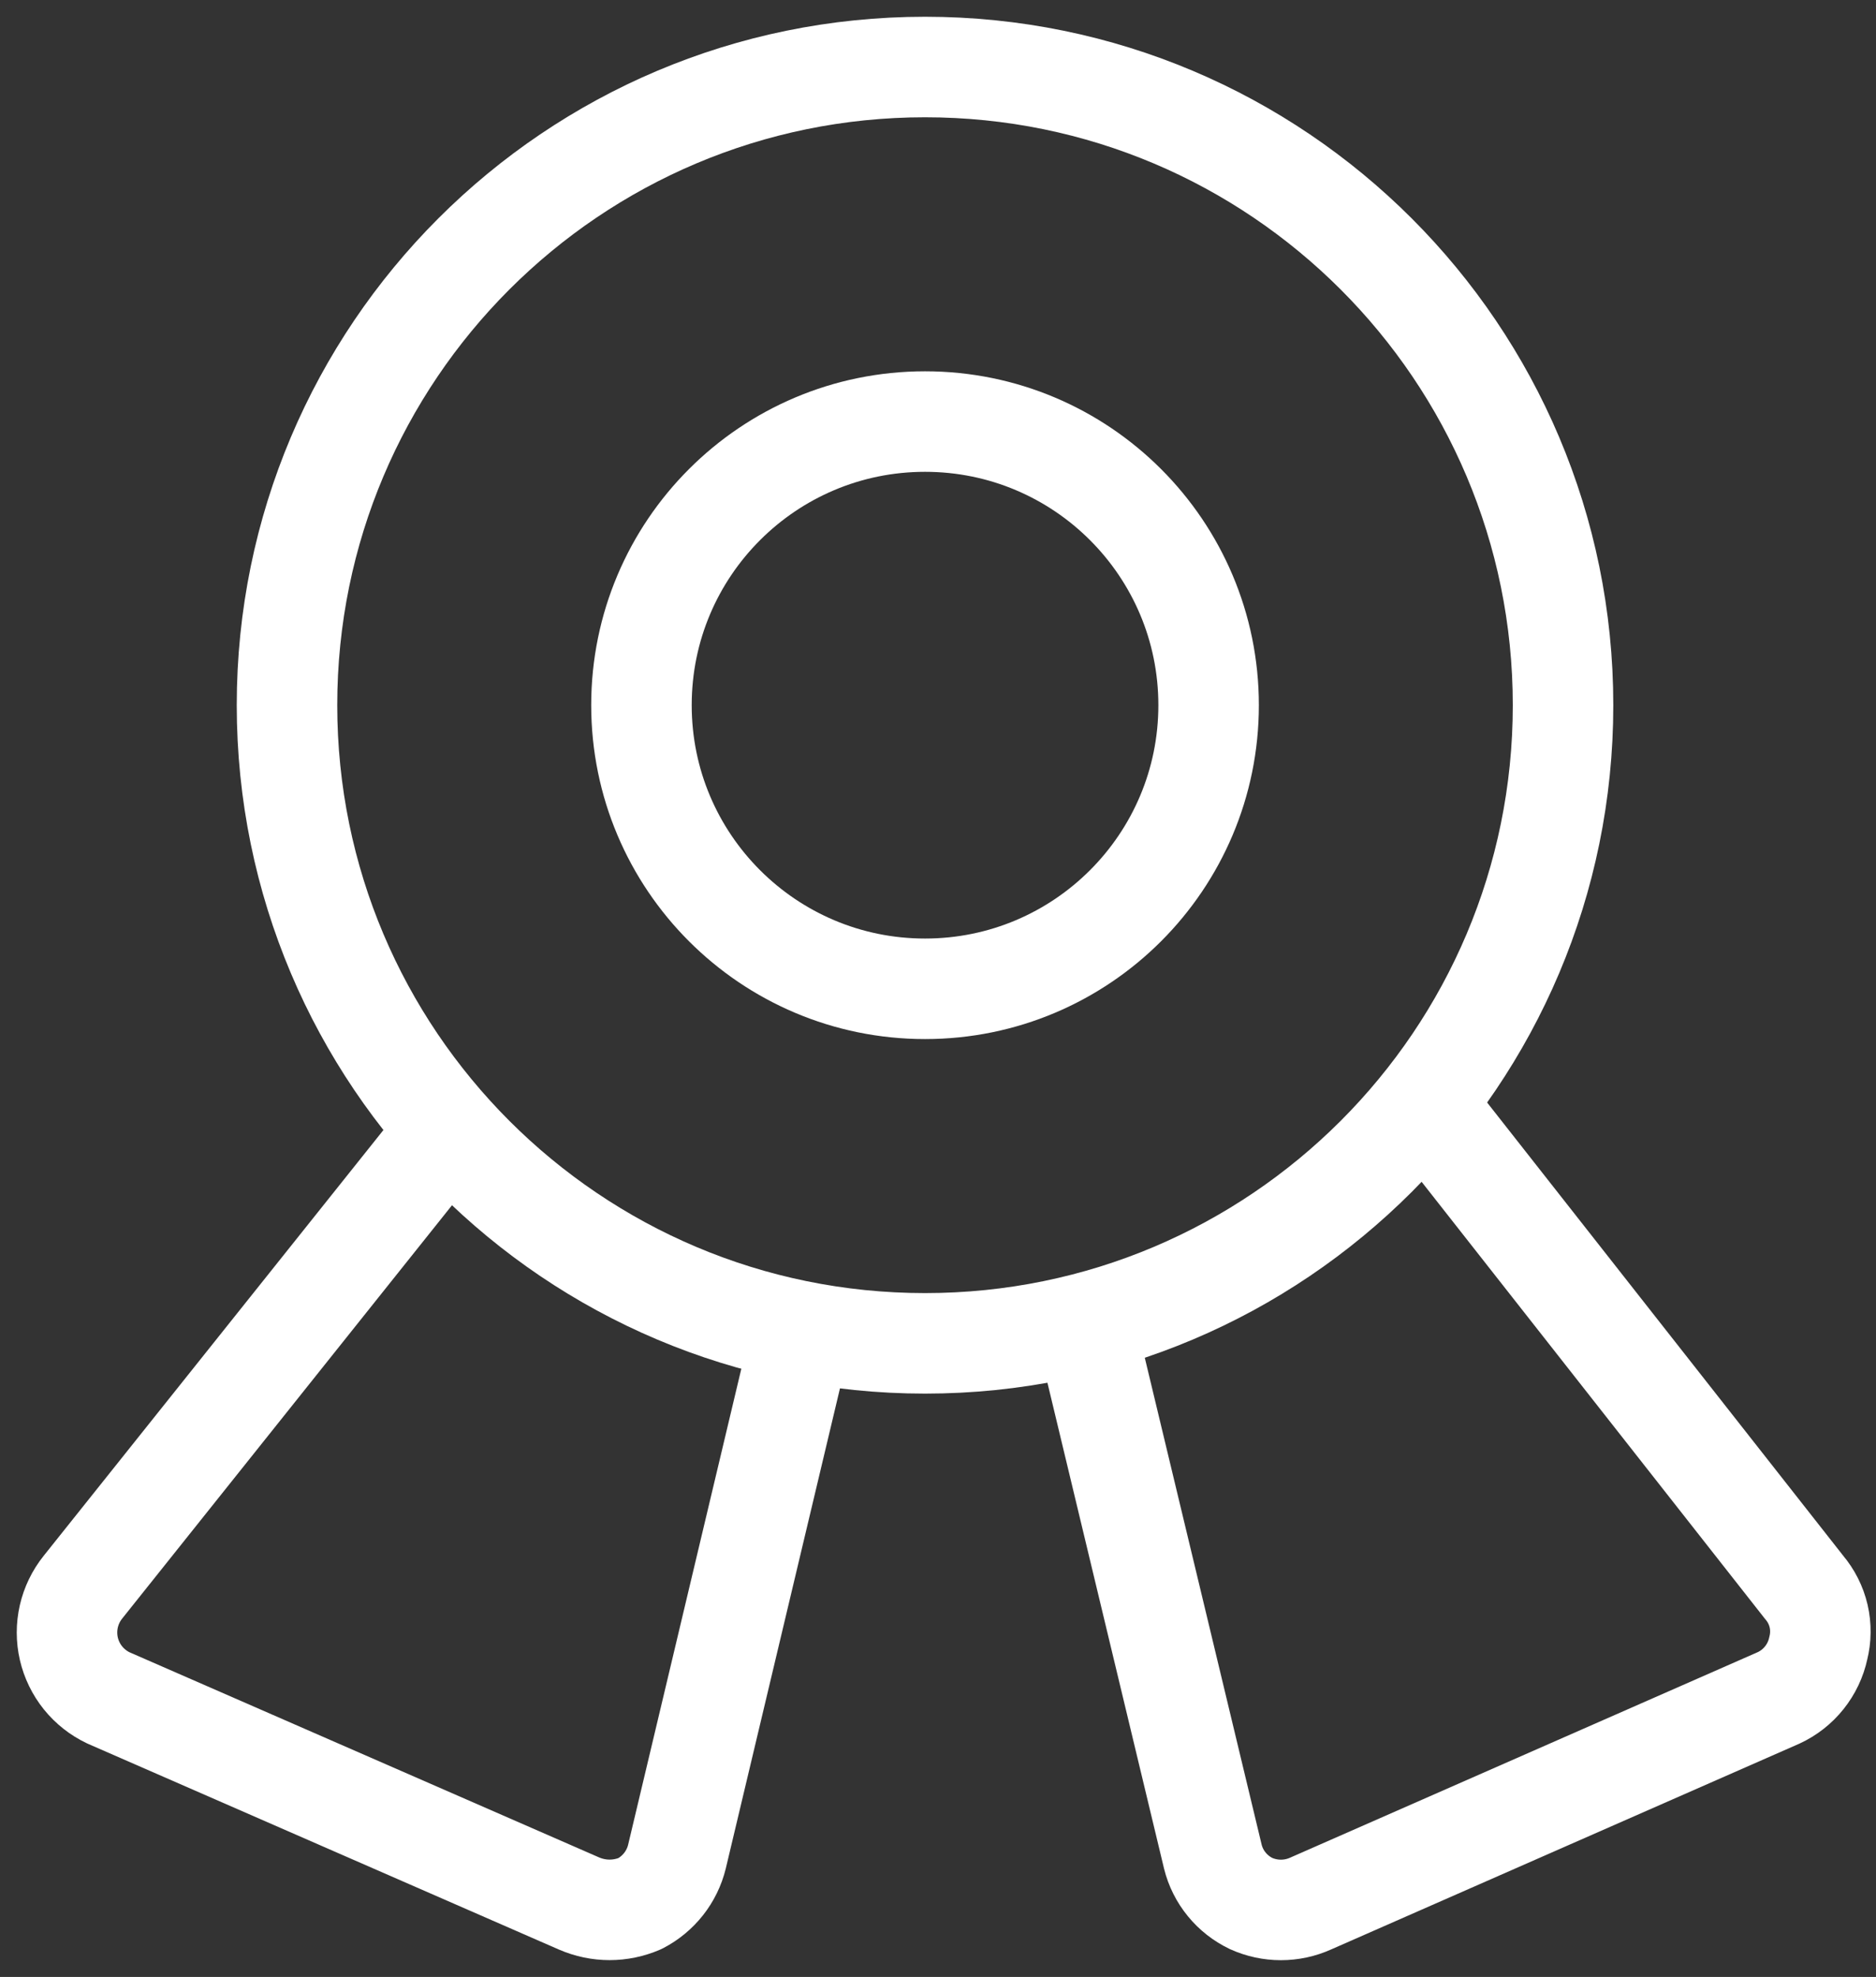
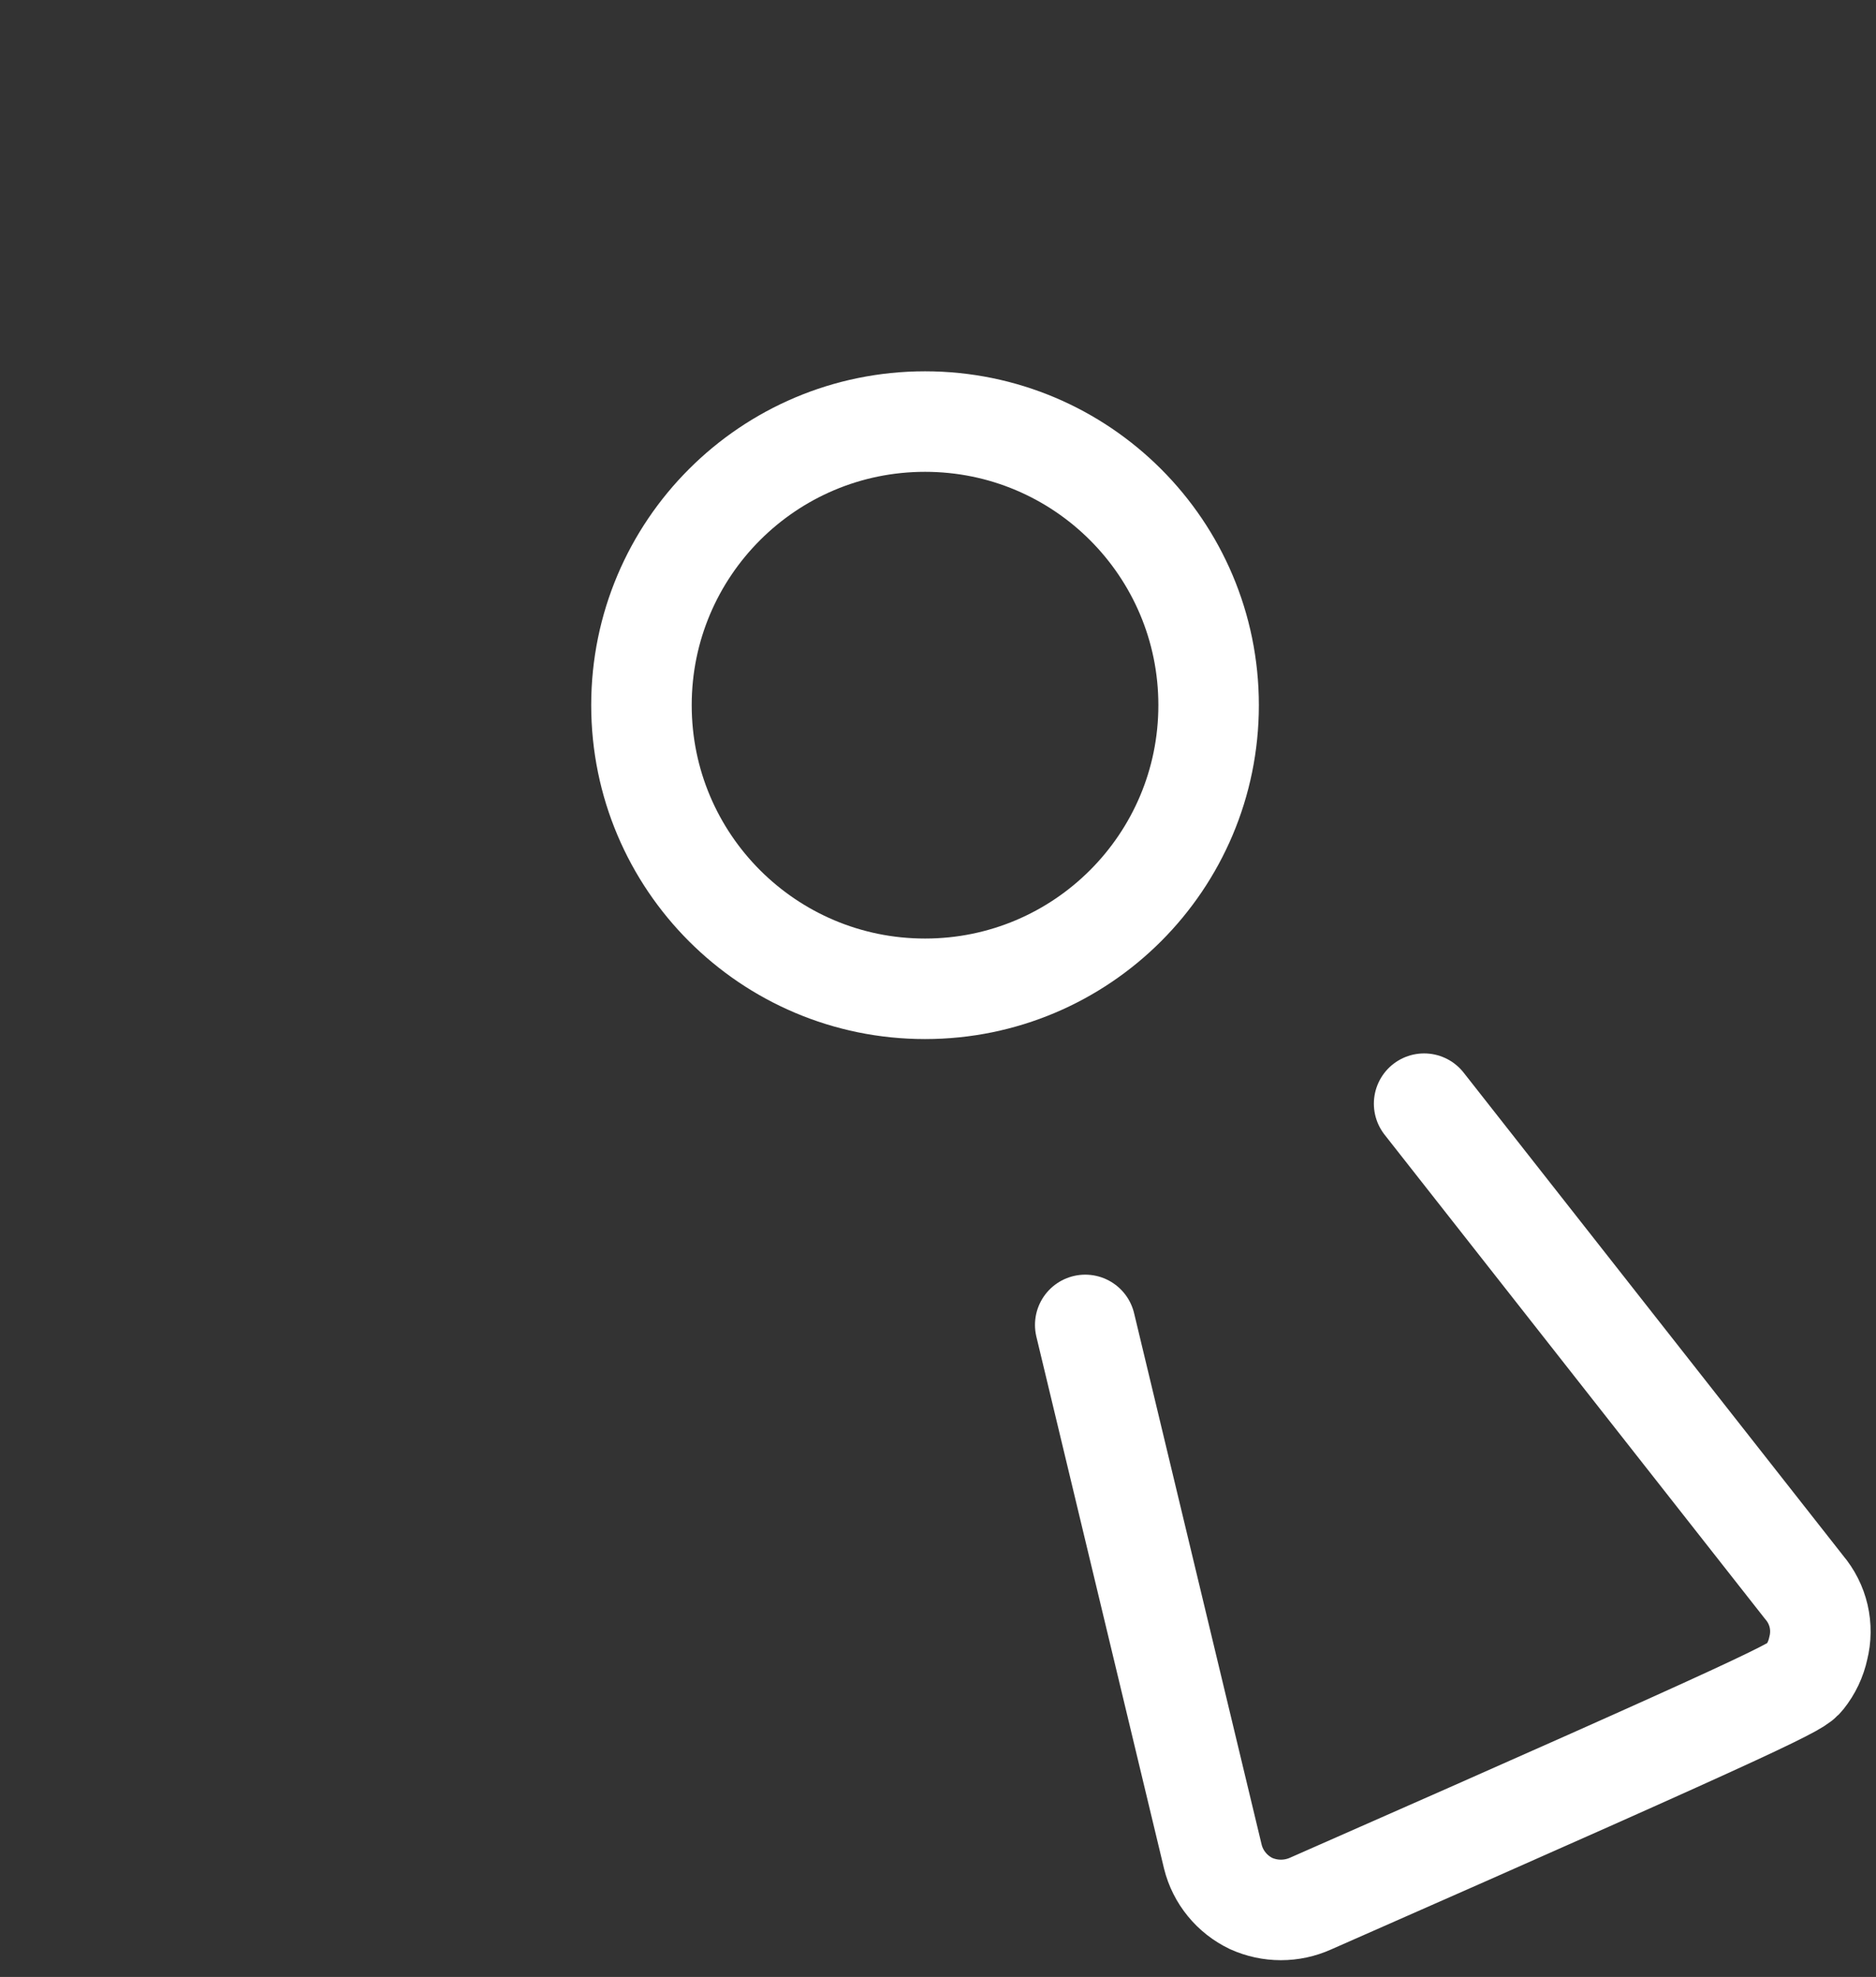
<svg xmlns="http://www.w3.org/2000/svg" width="56" height="59" viewBox="0 0 56 59" fill="none">
  <rect x="0" y="0" width="56" height="59" fill="#333333" stroke="none" />
  <g id="Group">
-     <path id="Vector" d="M27.613 40.091C38.131 40.091 46.658 31.564 46.658 21.045C46.658 10.527 38.131 2 27.613 2C17.094 2 8.567 10.527 8.567 21.045C8.567 31.564 17.094 40.091 27.613 40.091Z" stroke="white" stroke-width="3" stroke-linecap="round" stroke-linejoin="round" />
    <path id="Vector_2" d="M27.613 29.51C32.288 29.51 36.078 25.72 36.078 21.045C36.078 16.37 32.288 12.581 27.613 12.581C22.938 12.581 19.148 16.37 19.148 21.045C19.148 25.72 22.938 29.51 27.613 29.51Z" stroke="white" stroke-width="3" stroke-linecap="round" stroke-linejoin="round" />
-     <path id="Vector_3" d="M23.932 39.752L20.207 55.412C20.134 55.709 19.998 55.988 19.808 56.229C19.618 56.47 19.379 56.667 19.107 56.809C18.82 56.933 18.51 56.998 18.197 56.998C17.884 56.998 17.574 56.933 17.287 56.809L3.236 50.672C2.941 50.532 2.682 50.328 2.477 50.074C2.273 49.82 2.129 49.523 2.055 49.206C1.982 48.888 1.982 48.558 2.054 48.24C2.127 47.922 2.27 47.625 2.474 47.37L13.351 33.742" stroke="white" stroke-width="3" stroke-linecap="round" stroke-linejoin="round" />
-     <path id="Vector_4" d="M32.395 39.541L36.205 55.412C36.28 55.715 36.422 55.997 36.62 56.238C36.817 56.48 37.066 56.674 37.347 56.809C37.627 56.935 37.93 57 38.236 57C38.543 57 38.846 56.935 39.125 56.809L53.092 50.672C53.391 50.534 53.654 50.328 53.859 50.071C54.065 49.814 54.208 49.512 54.277 49.19C54.357 48.875 54.36 48.545 54.287 48.229C54.213 47.912 54.064 47.618 53.853 47.37L42.511 32.938" stroke="white" stroke-width="3" stroke-linecap="round" stroke-linejoin="round" />
+     <path id="Vector_4" d="M32.395 39.541L36.205 55.412C36.28 55.715 36.422 55.997 36.62 56.238C36.817 56.48 37.066 56.674 37.347 56.809C37.627 56.935 37.93 57 38.236 57C38.543 57 38.846 56.935 39.125 56.809C53.391 50.534 53.654 50.328 53.859 50.071C54.065 49.814 54.208 49.512 54.277 49.19C54.357 48.875 54.36 48.545 54.287 48.229C54.213 47.912 54.064 47.618 53.853 47.37L42.511 32.938" stroke="white" stroke-width="3" stroke-linecap="round" stroke-linejoin="round" />
  </g>
</svg>